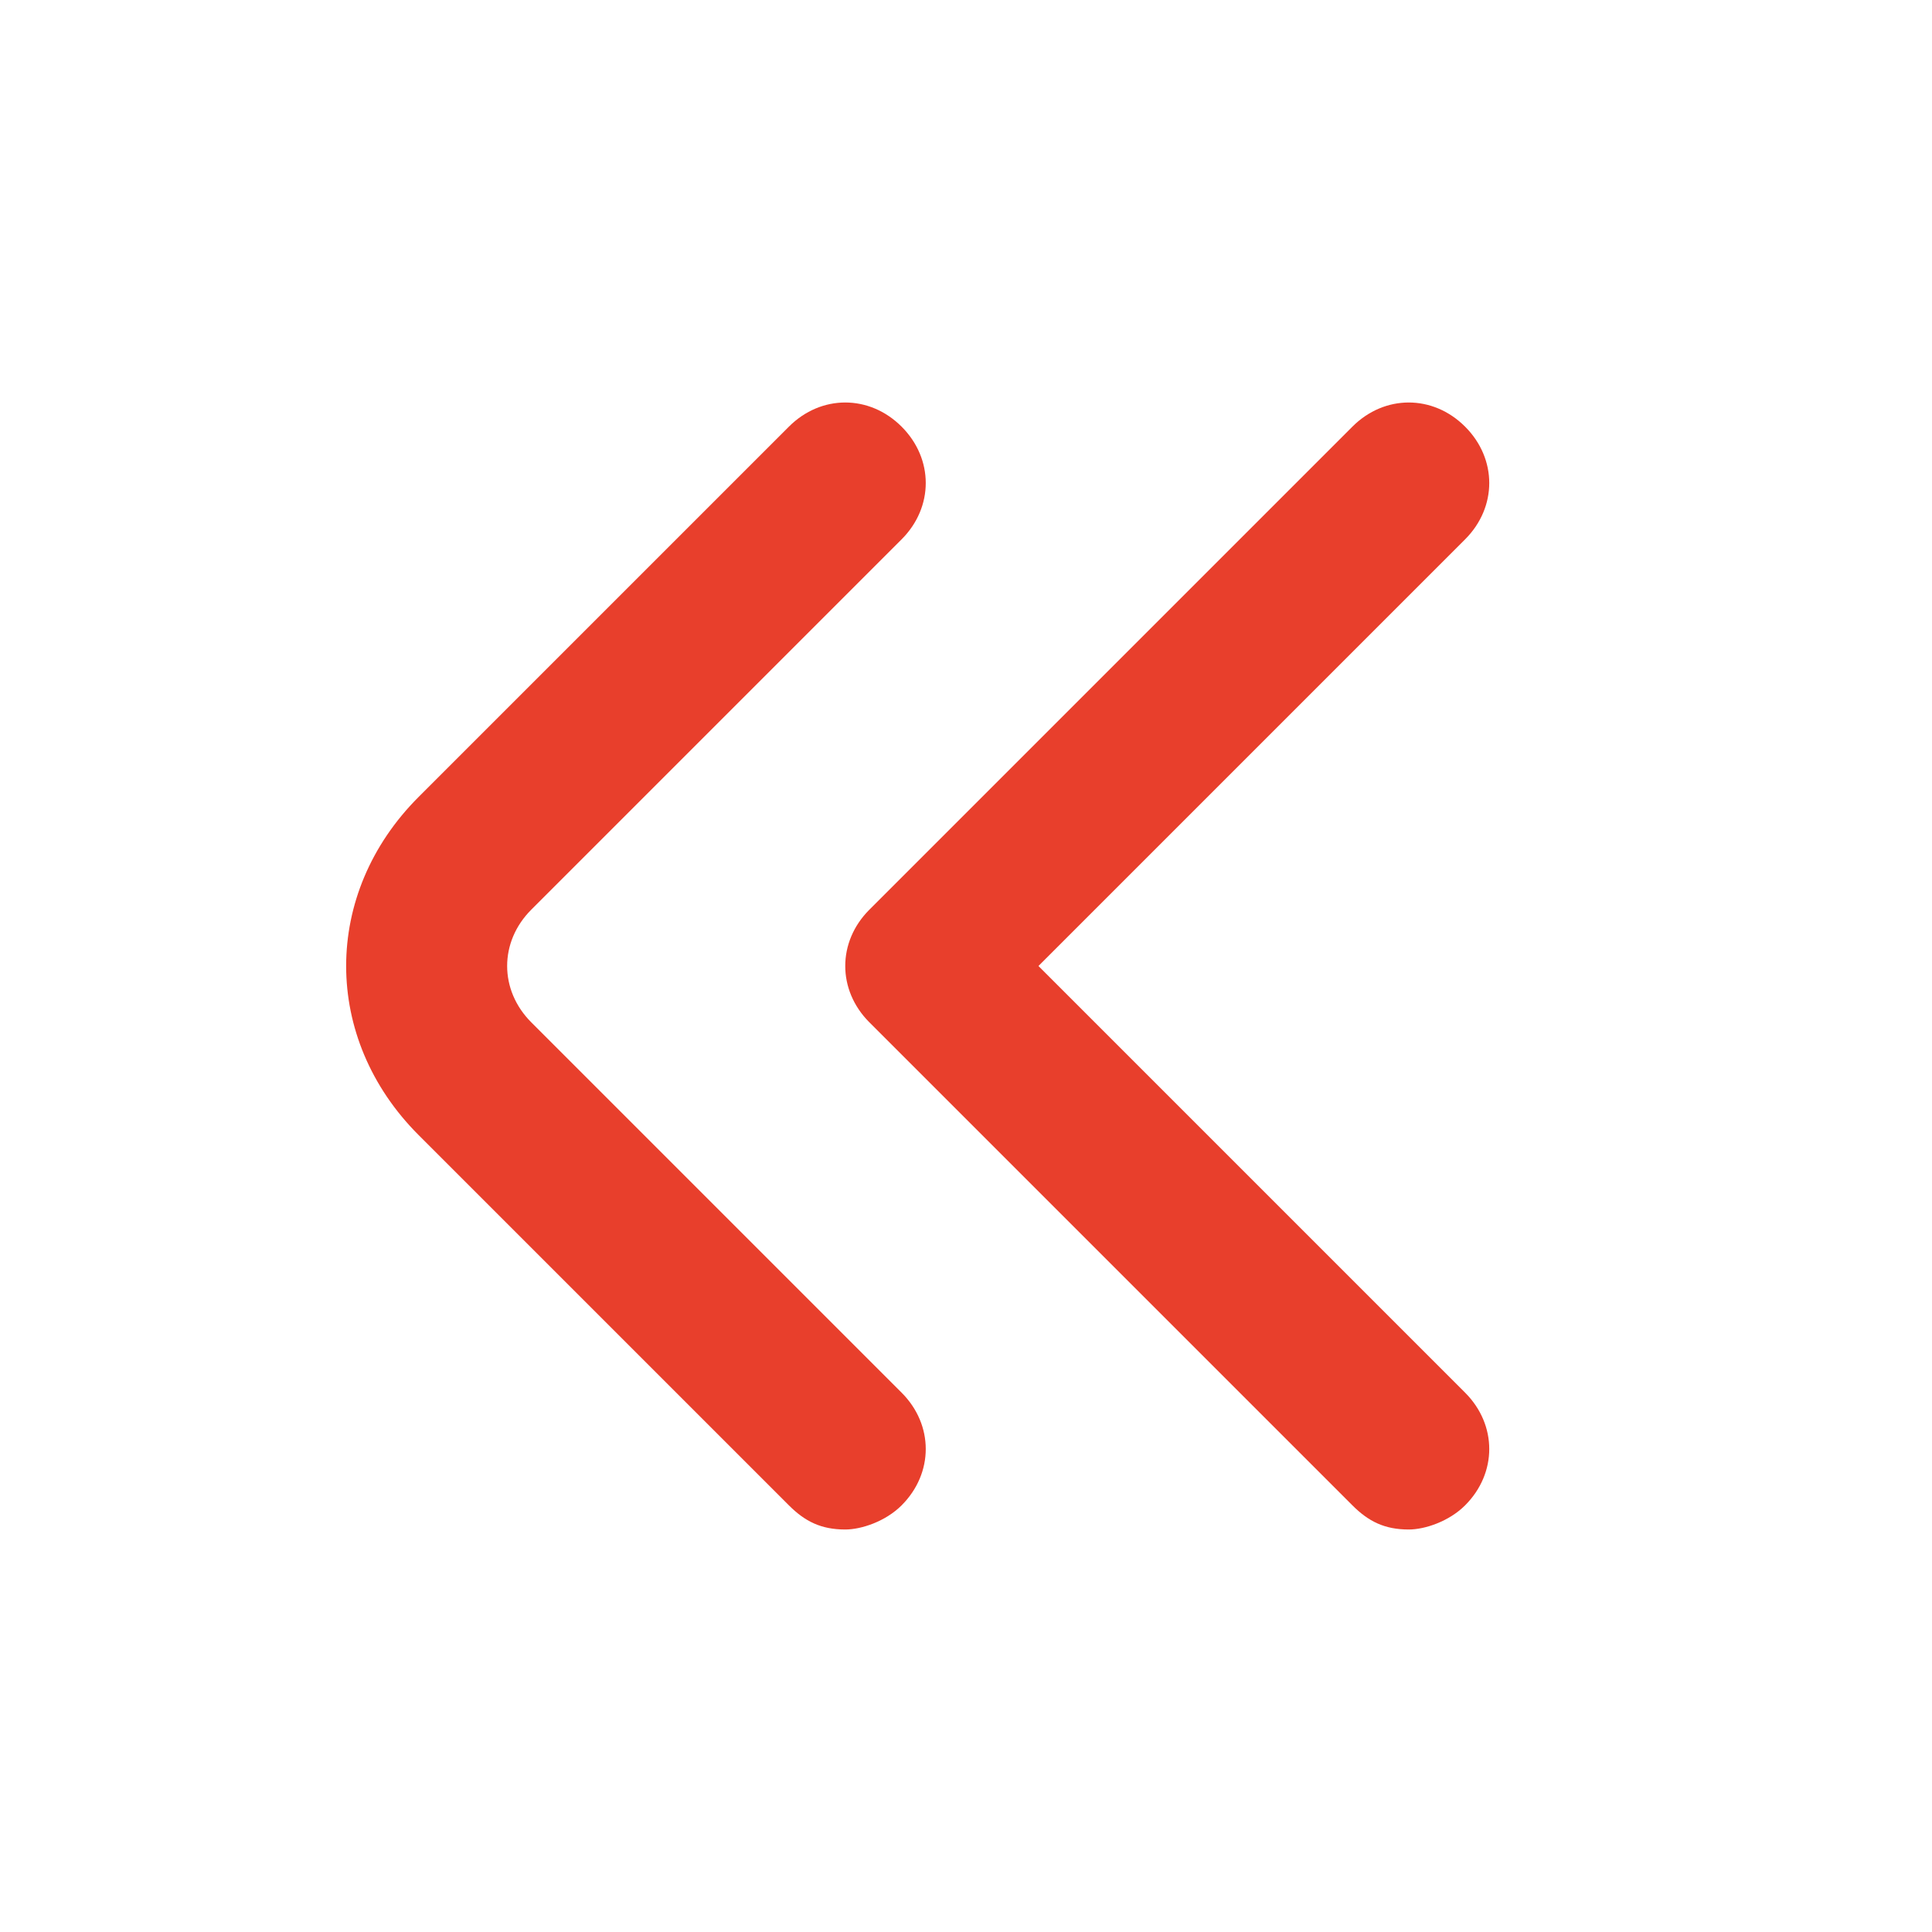
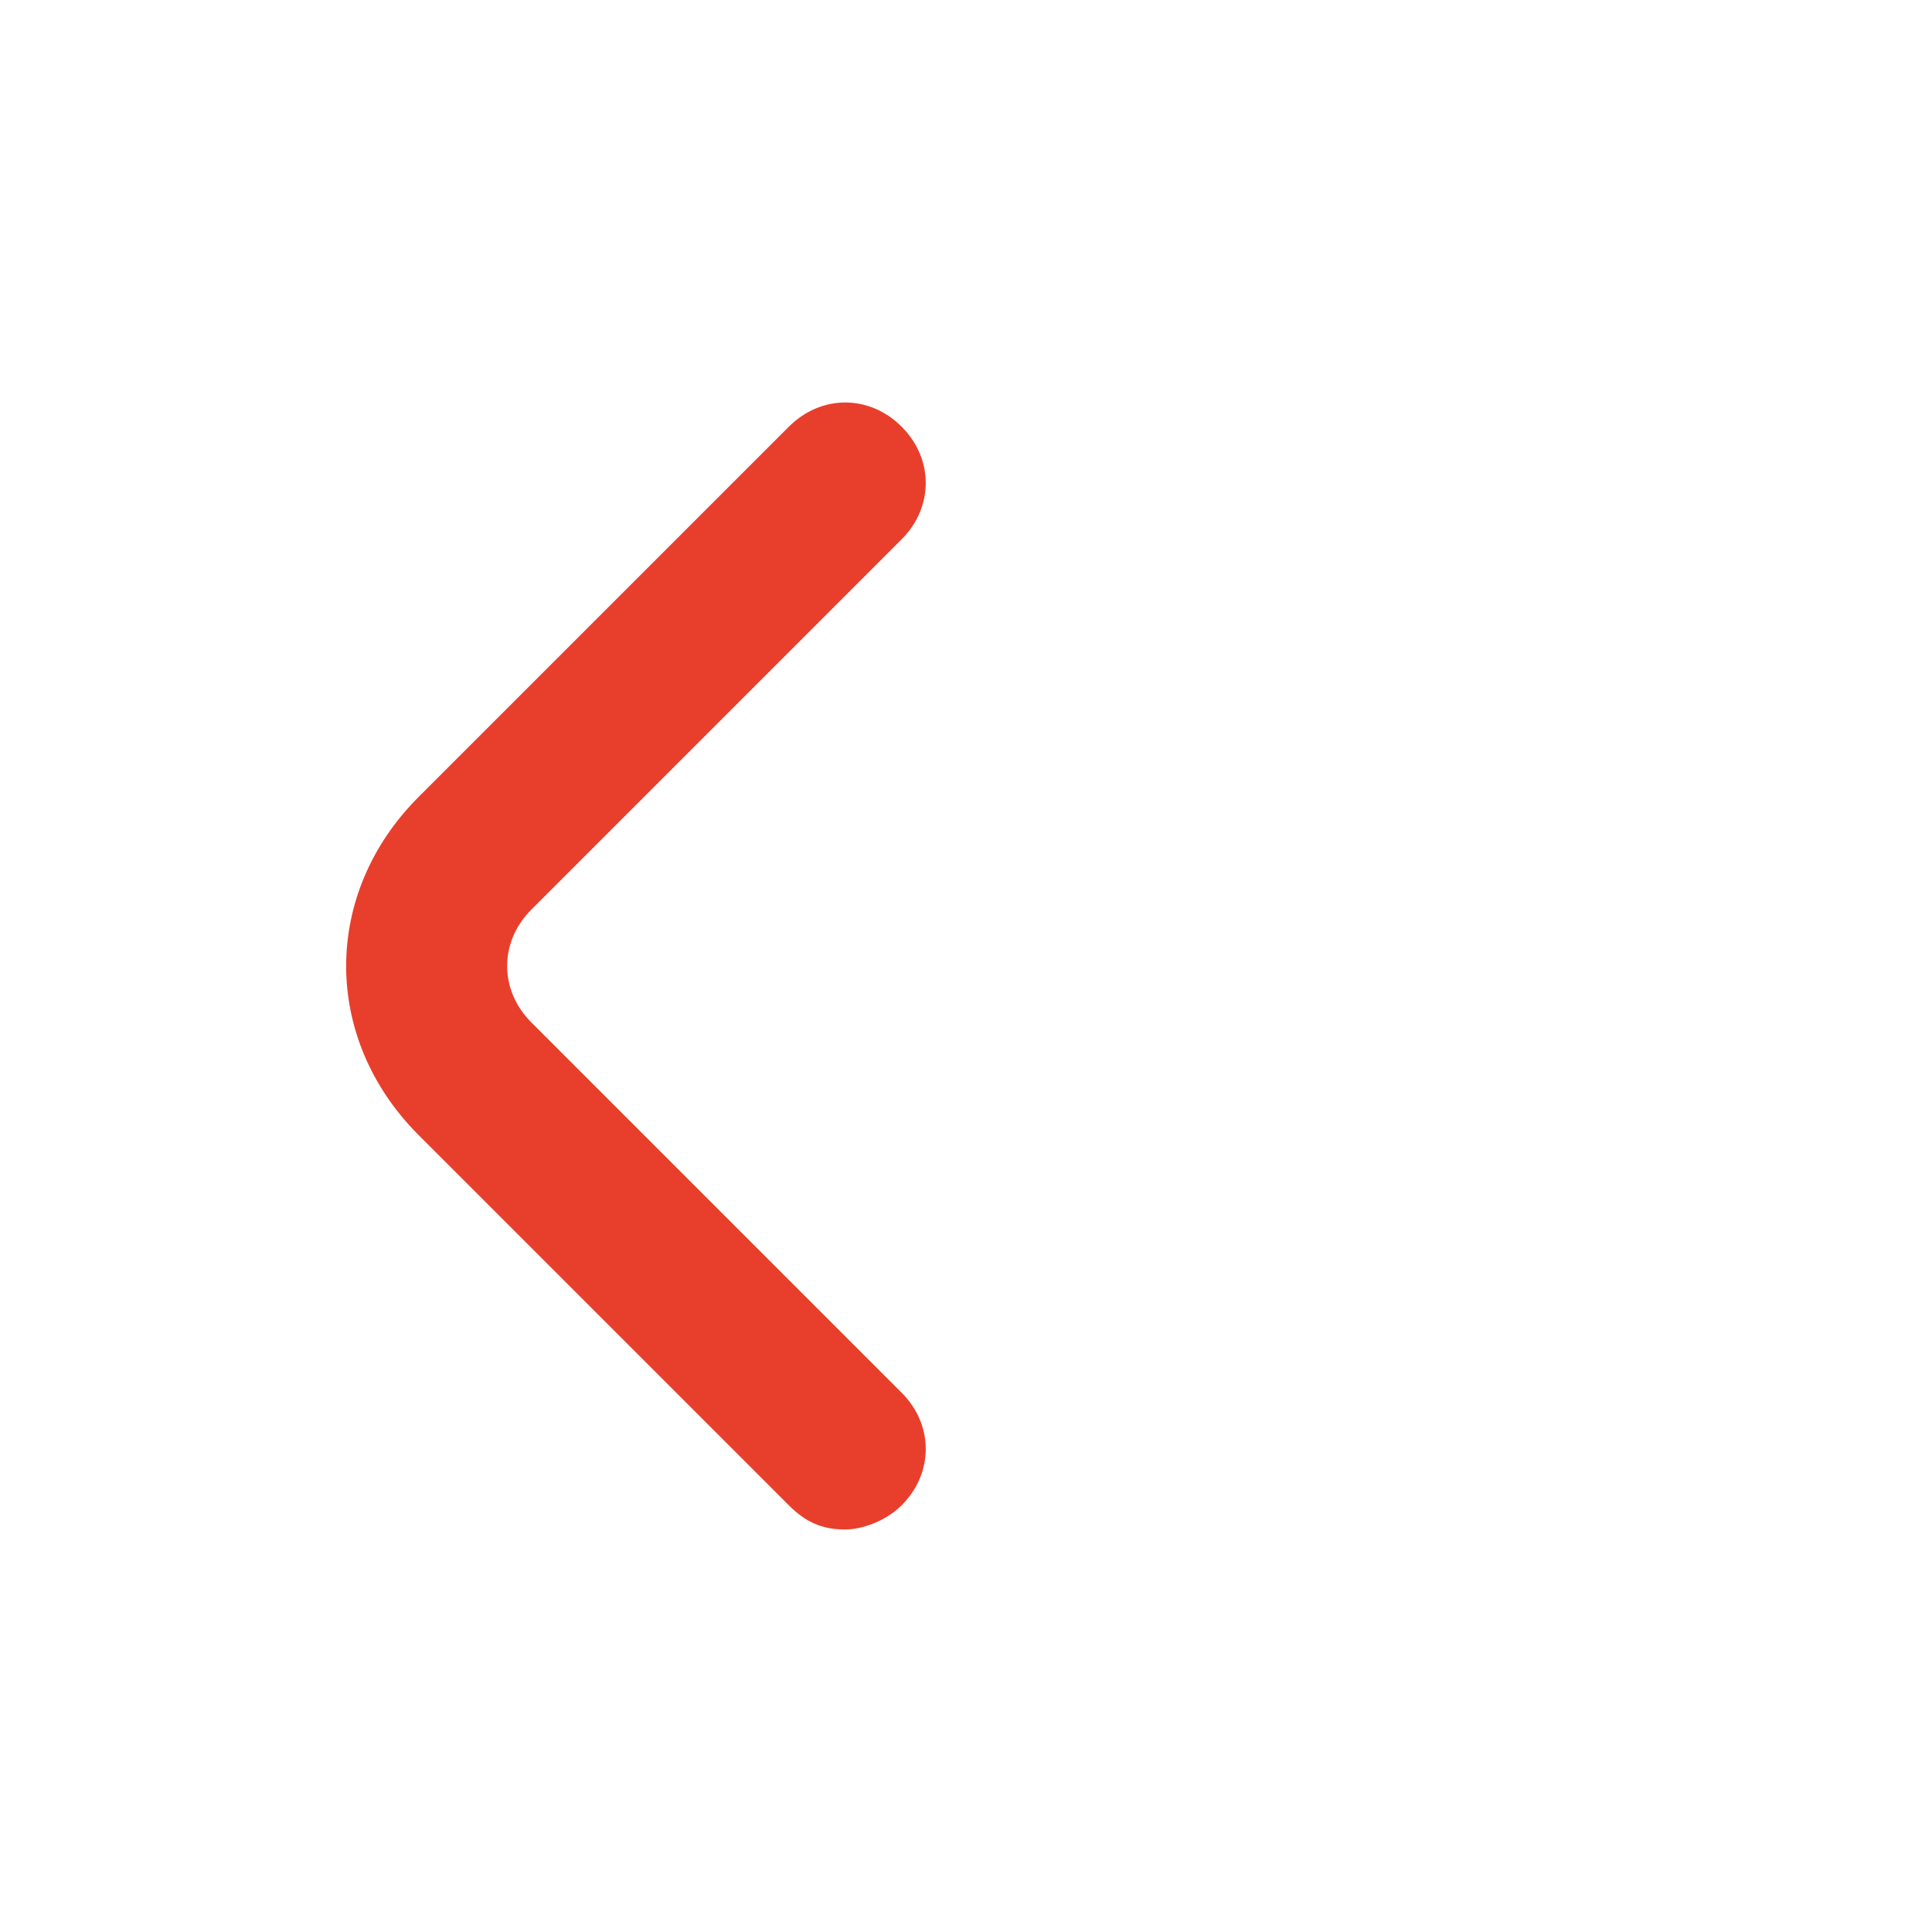
<svg xmlns="http://www.w3.org/2000/svg" id="Outline" x="0px" y="0px" viewBox="0 0 24 24" style="enable-background:new 0 0 24 24;" xml:space="preserve">
  <style type="text/css"> .st0{fill:#E83F2C;} </style>
  <title>150 double arrow left small</title>
  <path class="st0" d="M10.5,19c-0.3,0-0.5-0.1-0.7-0.3l-4.6-4.6C4,12.9,4,11.1,5.2,9.9l4.6-4.6c0.4-0.4,1-0.4,1.4,0 c0.4,0.4,0.4,1,0,1.4l-4.6,4.6c-0.4,0.4-0.4,1,0,1.4l4.6,4.6c0.4,0.4,0.4,1,0,1.4C11,18.9,10.7,19,10.5,19z" />
-   <path class="st0" d="M17.5,19c-0.3,0-0.5-0.1-0.7-0.3l-6-6c-0.4-0.4-0.4-1,0-1.4l6-6c0.4-0.4,1-0.4,1.4,0c0.4,0.4,0.4,1,0,1.4 c0,0,0,0,0,0L12.9,12l5.3,5.3c0.4,0.4,0.4,1,0,1.4C18,18.9,17.7,19,17.5,19z" />
</svg>